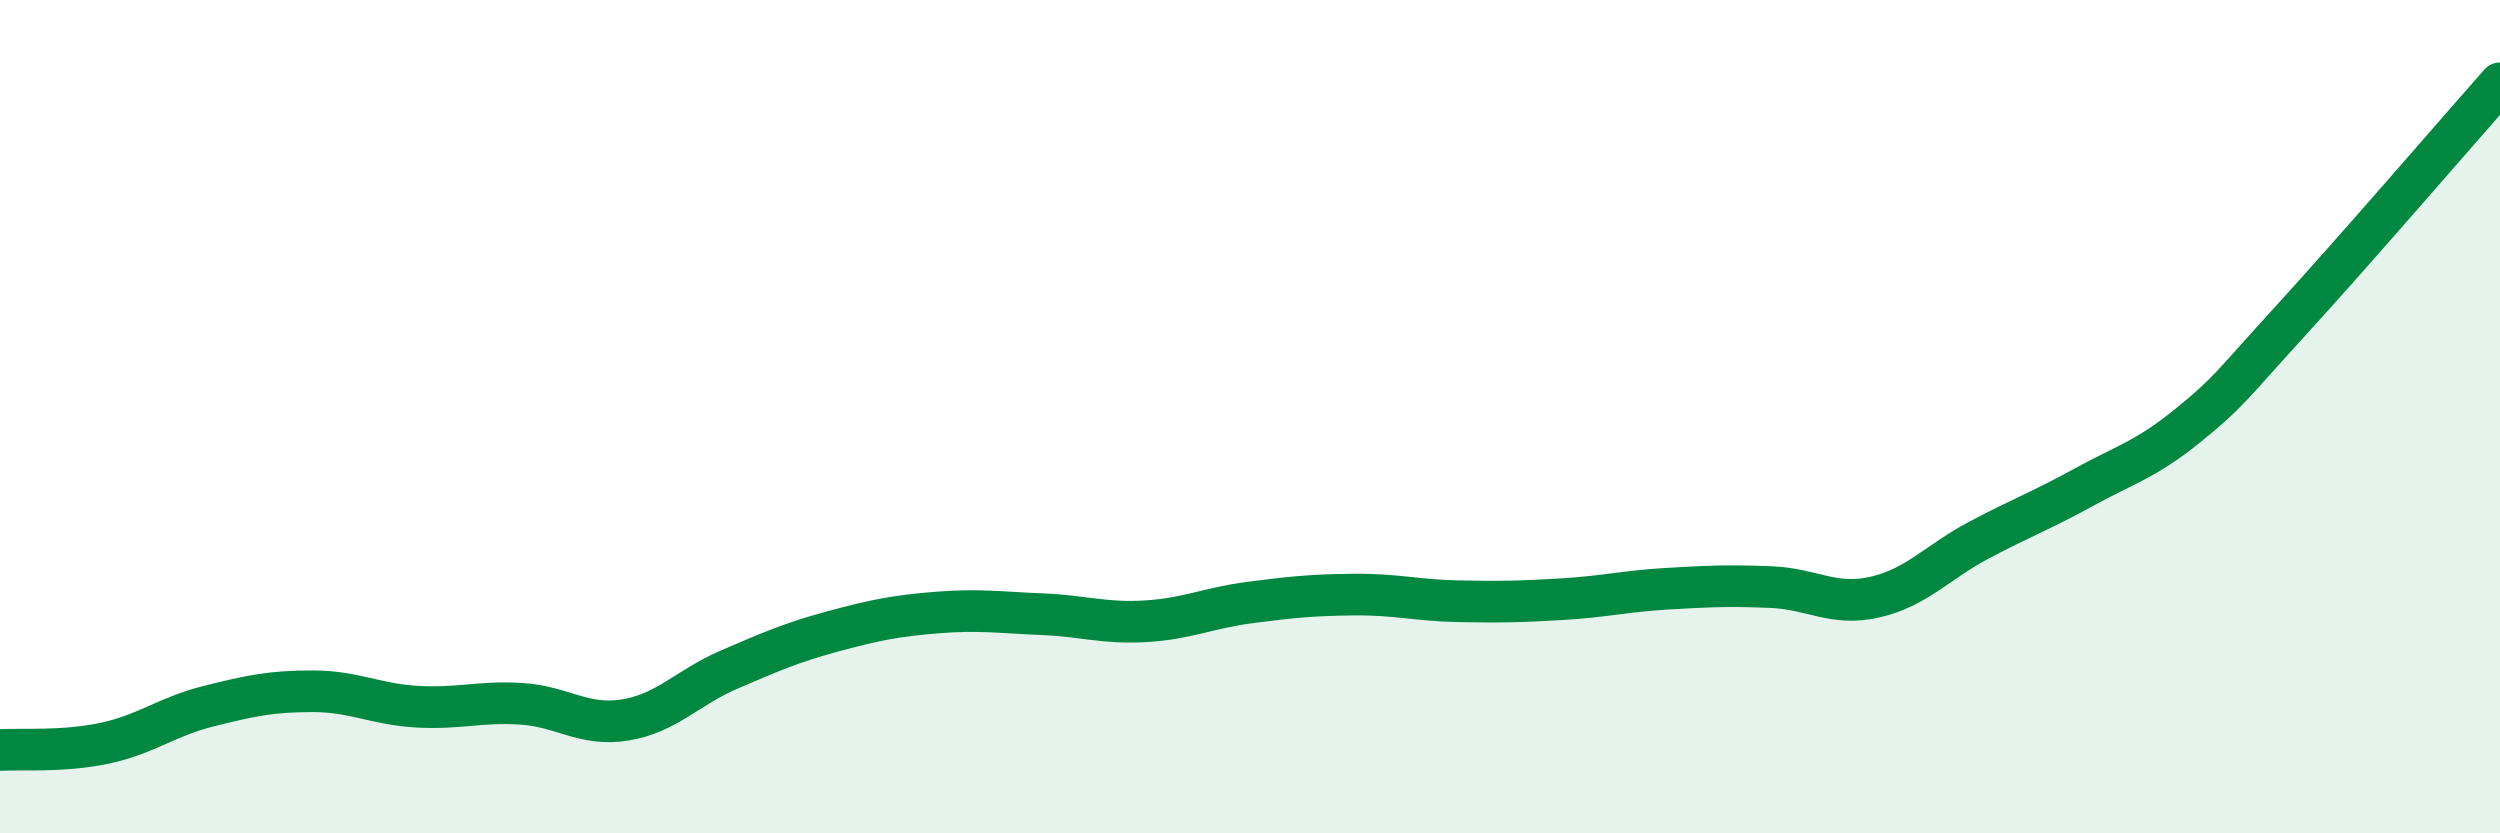
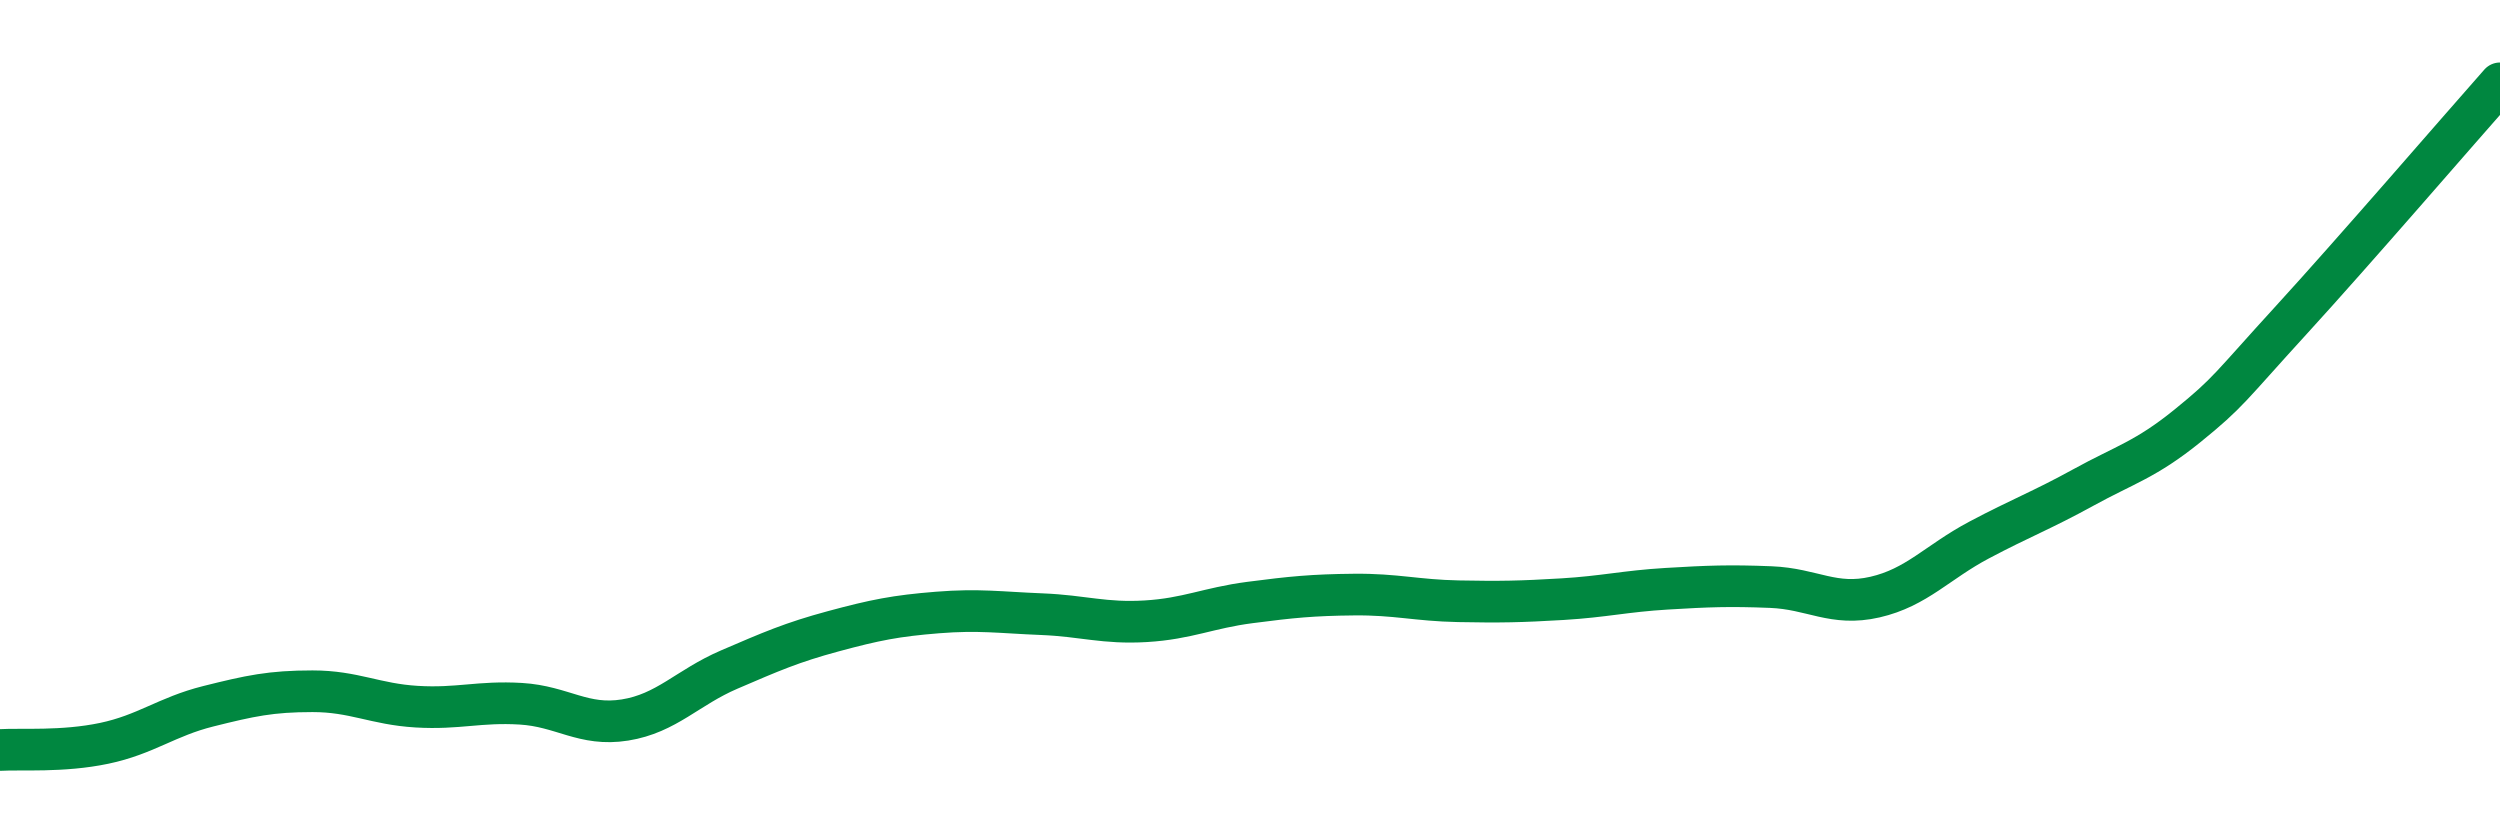
<svg xmlns="http://www.w3.org/2000/svg" width="60" height="20" viewBox="0 0 60 20">
-   <path d="M 0,18 C 0.5,17.97 1.5,18.05 2.5,17.84 C 3.5,17.63 4,17.2 5,16.95 C 6,16.7 6.5,16.59 7.5,16.59 C 8.5,16.59 9,16.9 10,16.96 C 11,17.02 11.5,16.83 12.5,16.89 C 13.5,16.95 14,17.44 15,17.28 C 16,17.12 16.5,16.5 17.5,16.07 C 18.5,15.64 19,15.42 20,15.15 C 21,14.88 21.5,14.78 22.5,14.7 C 23.5,14.62 24,14.7 25,14.74 C 26,14.78 26.5,14.97 27.5,14.91 C 28.5,14.85 29,14.59 30,14.46 C 31,14.33 31.5,14.28 32.5,14.27 C 33.5,14.26 34,14.41 35,14.43 C 36,14.45 36.5,14.44 37.5,14.38 C 38.5,14.32 39,14.19 40,14.13 C 41,14.07 41.5,14.05 42.5,14.09 C 43.5,14.13 44,14.56 45,14.33 C 46,14.1 46.5,13.49 47.5,12.96 C 48.5,12.43 49,12.25 50,11.7 C 51,11.15 51.5,11.03 52.5,10.22 C 53.5,9.41 53.5,9.31 55,7.67 C 56.5,6.03 59,3.13 60,2L60 20L0 20Z" fill="#008740" opacity="0.1" stroke-linecap="round" stroke-linejoin="round" />
  <path d="M 0,18 C 0.5,17.97 1.5,18.05 2.5,17.84 C 3.5,17.63 4,17.2 5,16.95 C 6,16.7 6.5,16.59 7.5,16.59 C 8.5,16.59 9,16.9 10,16.96 C 11,17.02 11.5,16.83 12.5,16.89 C 13.5,16.95 14,17.44 15,17.28 C 16,17.12 16.5,16.5 17.5,16.07 C 18.5,15.64 19,15.42 20,15.15 C 21,14.88 21.5,14.78 22.5,14.7 C 23.5,14.62 24,14.7 25,14.74 C 26,14.78 26.5,14.97 27.5,14.91 C 28.5,14.85 29,14.59 30,14.46 C 31,14.33 31.5,14.28 32.5,14.27 C 33.5,14.26 34,14.41 35,14.43 C 36,14.45 36.5,14.44 37.5,14.38 C 38.5,14.32 39,14.19 40,14.13 C 41,14.07 41.5,14.05 42.5,14.09 C 43.5,14.13 44,14.56 45,14.33 C 46,14.1 46.5,13.49 47.5,12.96 C 48.5,12.43 49,12.25 50,11.7 C 51,11.15 51.5,11.03 52.5,10.22 C 53.5,9.41 53.5,9.31 55,7.67 C 56.5,6.03 59,3.13 60,2" stroke="#008740" stroke-width="1" fill="none" stroke-linecap="round" stroke-linejoin="round" />
</svg>